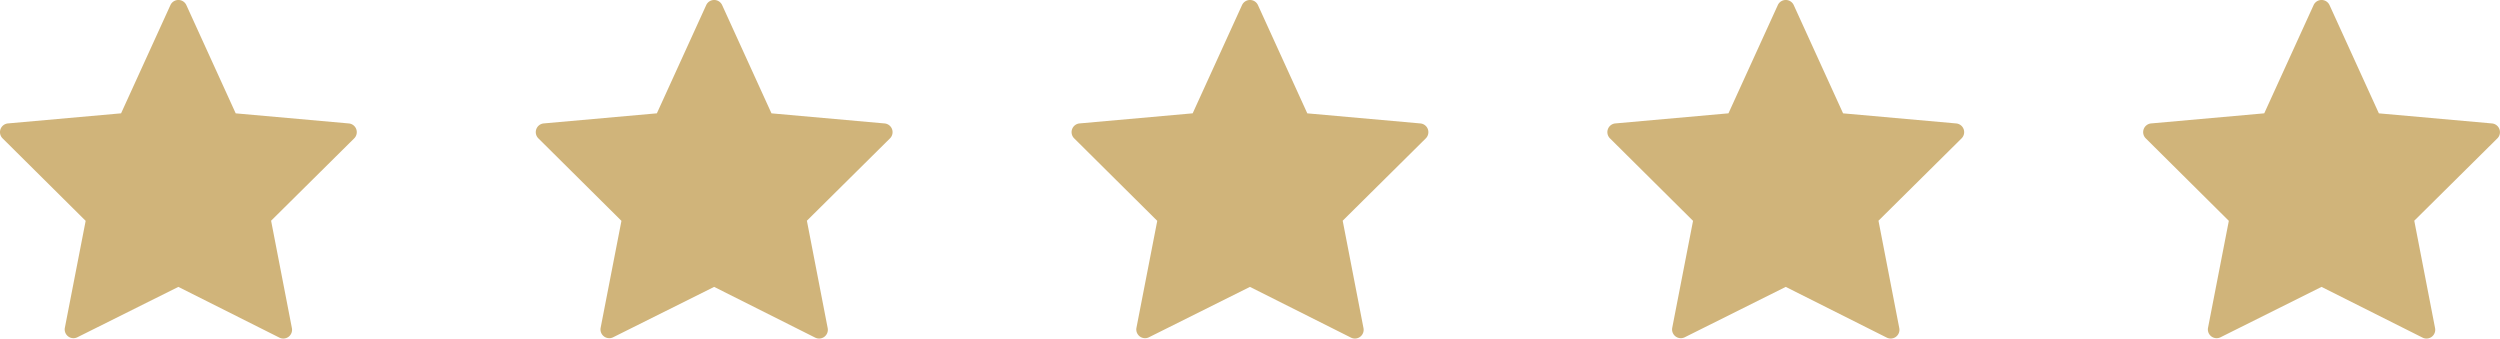
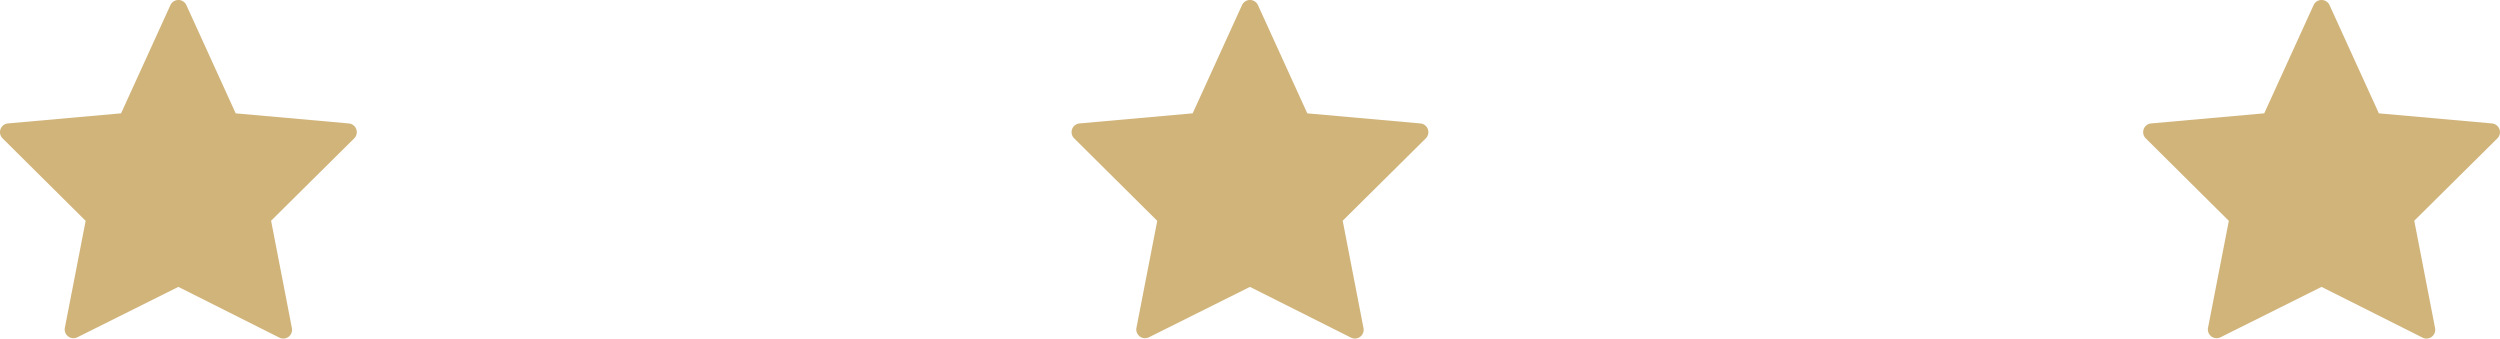
<svg xmlns="http://www.w3.org/2000/svg" width="139.682" height="18.918" viewBox="0 0 139.682 18.918">
  <g id="LP_BC_AVIS_stars" transform="translate(-904.018)">
    <path id="Tracé_863" data-name="Tracé 863" d="M11.414,1.287l2.756,6.046,6.32.564a.489.489,0,0,1,.3.835l-4.642,4.6,1.162,6a.489.489,0,0,1-.7.531l-5.644-2.834L5.325,19.843a.489.489,0,0,1-.7-.531l1.162-5.973L1.146,8.731a.489.489,0,0,1,.3-.835l6.32-.564,2.757-6.046A.489.489,0,0,1,11.414,1.287Z" transform="translate(1022.762 -1)" fill="#d0b47a" />
-     <path id="Tracé_862" data-name="Tracé 862" d="M11.414,1.287l2.756,6.046,6.32.564a.489.489,0,0,1,.3.835l-4.642,4.6,1.162,6a.489.489,0,0,1-.7.531l-5.644-2.834L5.325,19.843a.489.489,0,0,1-.7-.531l1.162-5.973L1.146,8.731a.489.489,0,0,1,.3-.835l6.32-.564,2.757-6.046A.489.489,0,0,1,11.414,1.287Z" transform="translate(992.826 -1)" fill="#d0b47a" />
    <path id="Tracé_861" data-name="Tracé 861" d="M11.414,1.287l2.756,6.046,6.32.564a.489.489,0,0,1,.3.835l-4.642,4.6,1.162,6a.489.489,0,0,1-.7.531l-5.644-2.834L5.325,19.843a.489.489,0,0,1-.7-.531l1.162-5.973L1.146,8.731a.489.489,0,0,1,.3-.835l6.32-.564,2.757-6.046A.489.489,0,0,1,11.414,1.287Z" transform="translate(962.89 -1)" fill="#d0b47a" />
-     <path id="Tracé_860" data-name="Tracé 860" d="M11.414,1.287l2.756,6.046,6.32.564a.489.489,0,0,1,.3.835l-4.642,4.6,1.162,6a.489.489,0,0,1-.7.531l-5.644-2.834L5.325,19.843a.489.489,0,0,1-.7-.531l1.162-5.973L1.146,8.731a.489.489,0,0,1,.3-.835l6.32-.564,2.757-6.046A.489.489,0,0,1,11.414,1.287Z" transform="translate(932.953 -1)" fill="#d0b47a" />
    <path id="Tracé_859" data-name="Tracé 859" d="M11.414,1.287l2.756,6.046,6.32.564a.489.489,0,0,1,.3.835l-4.642,4.6,1.162,6a.489.489,0,0,1-.7.531l-5.644-2.834L5.325,19.843a.489.489,0,0,1-.7-.531l1.162-5.973L1.146,8.731a.489.489,0,0,1,.3-.835l6.32-.564,2.757-6.046A.489.489,0,0,1,11.414,1.287Z" transform="translate(903.017 -1)" fill="#d0b47a" />
  </g>
</svg>